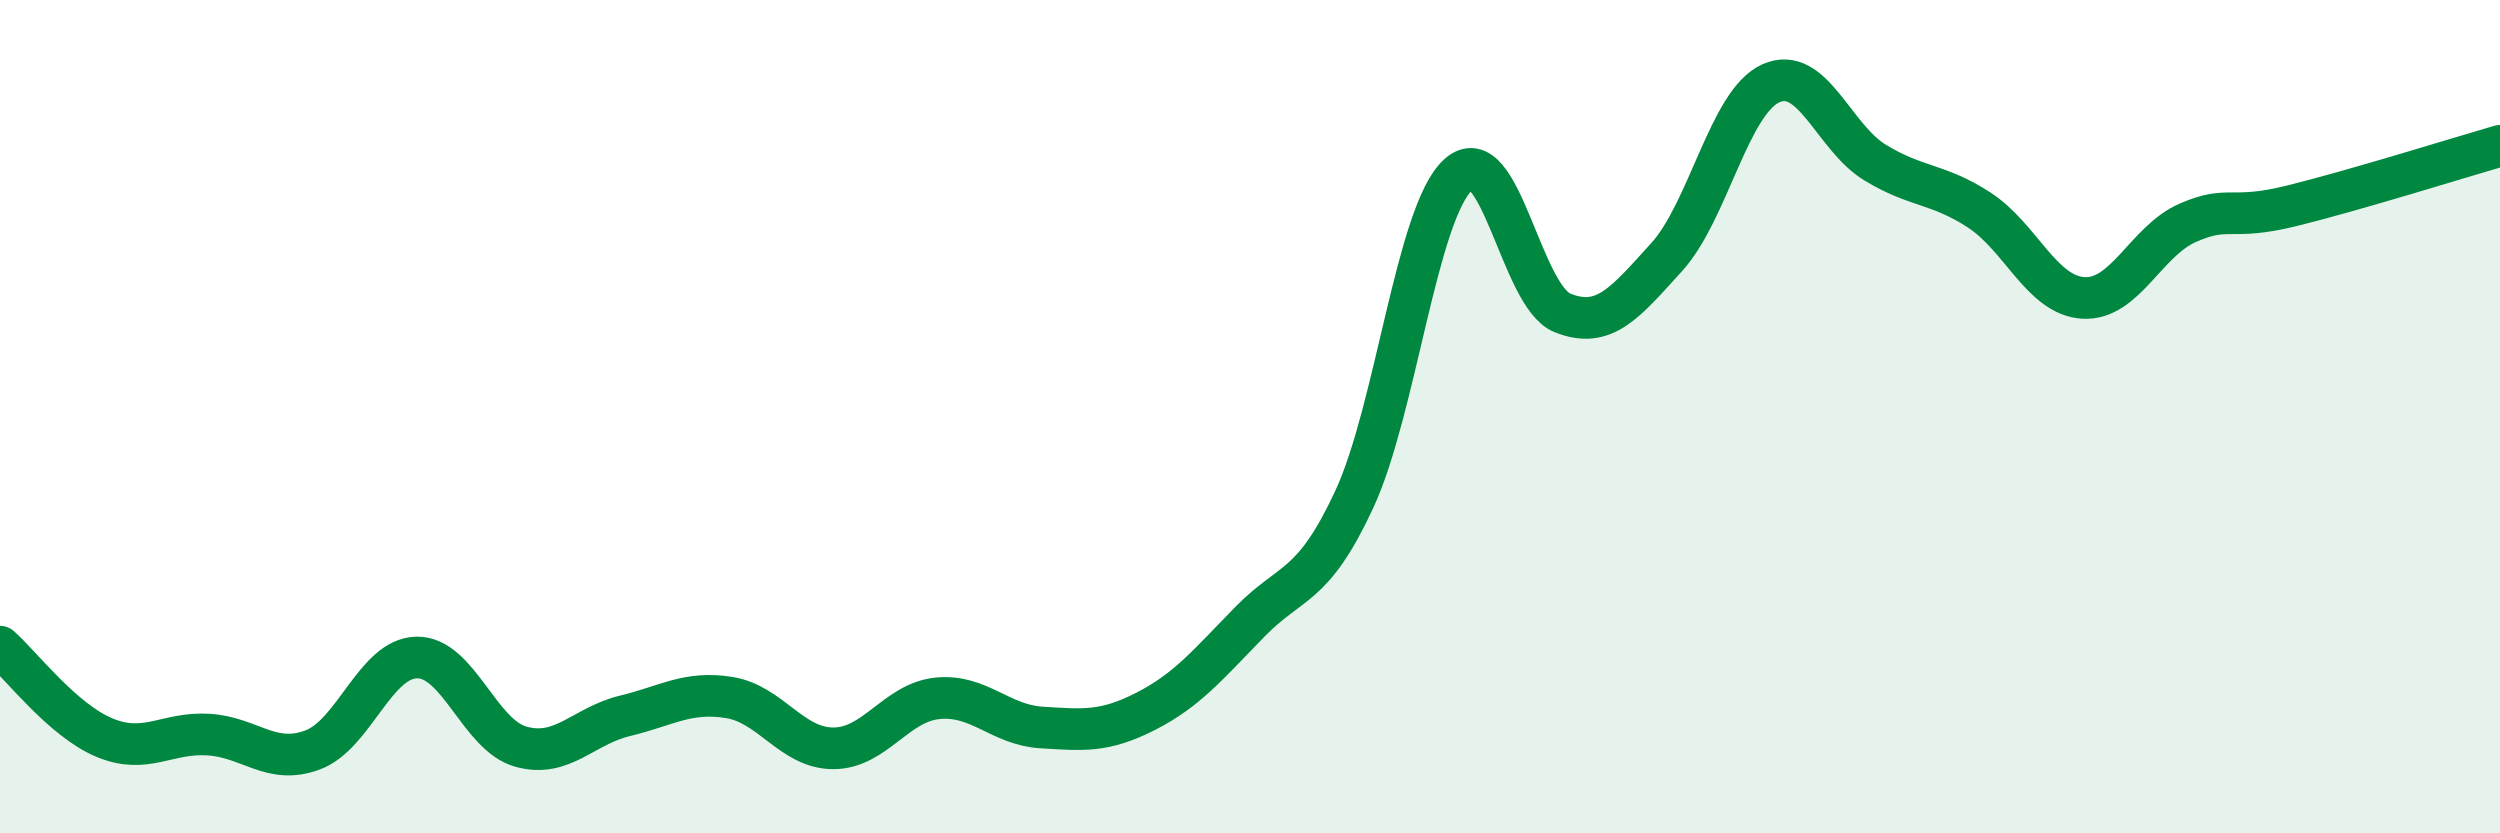
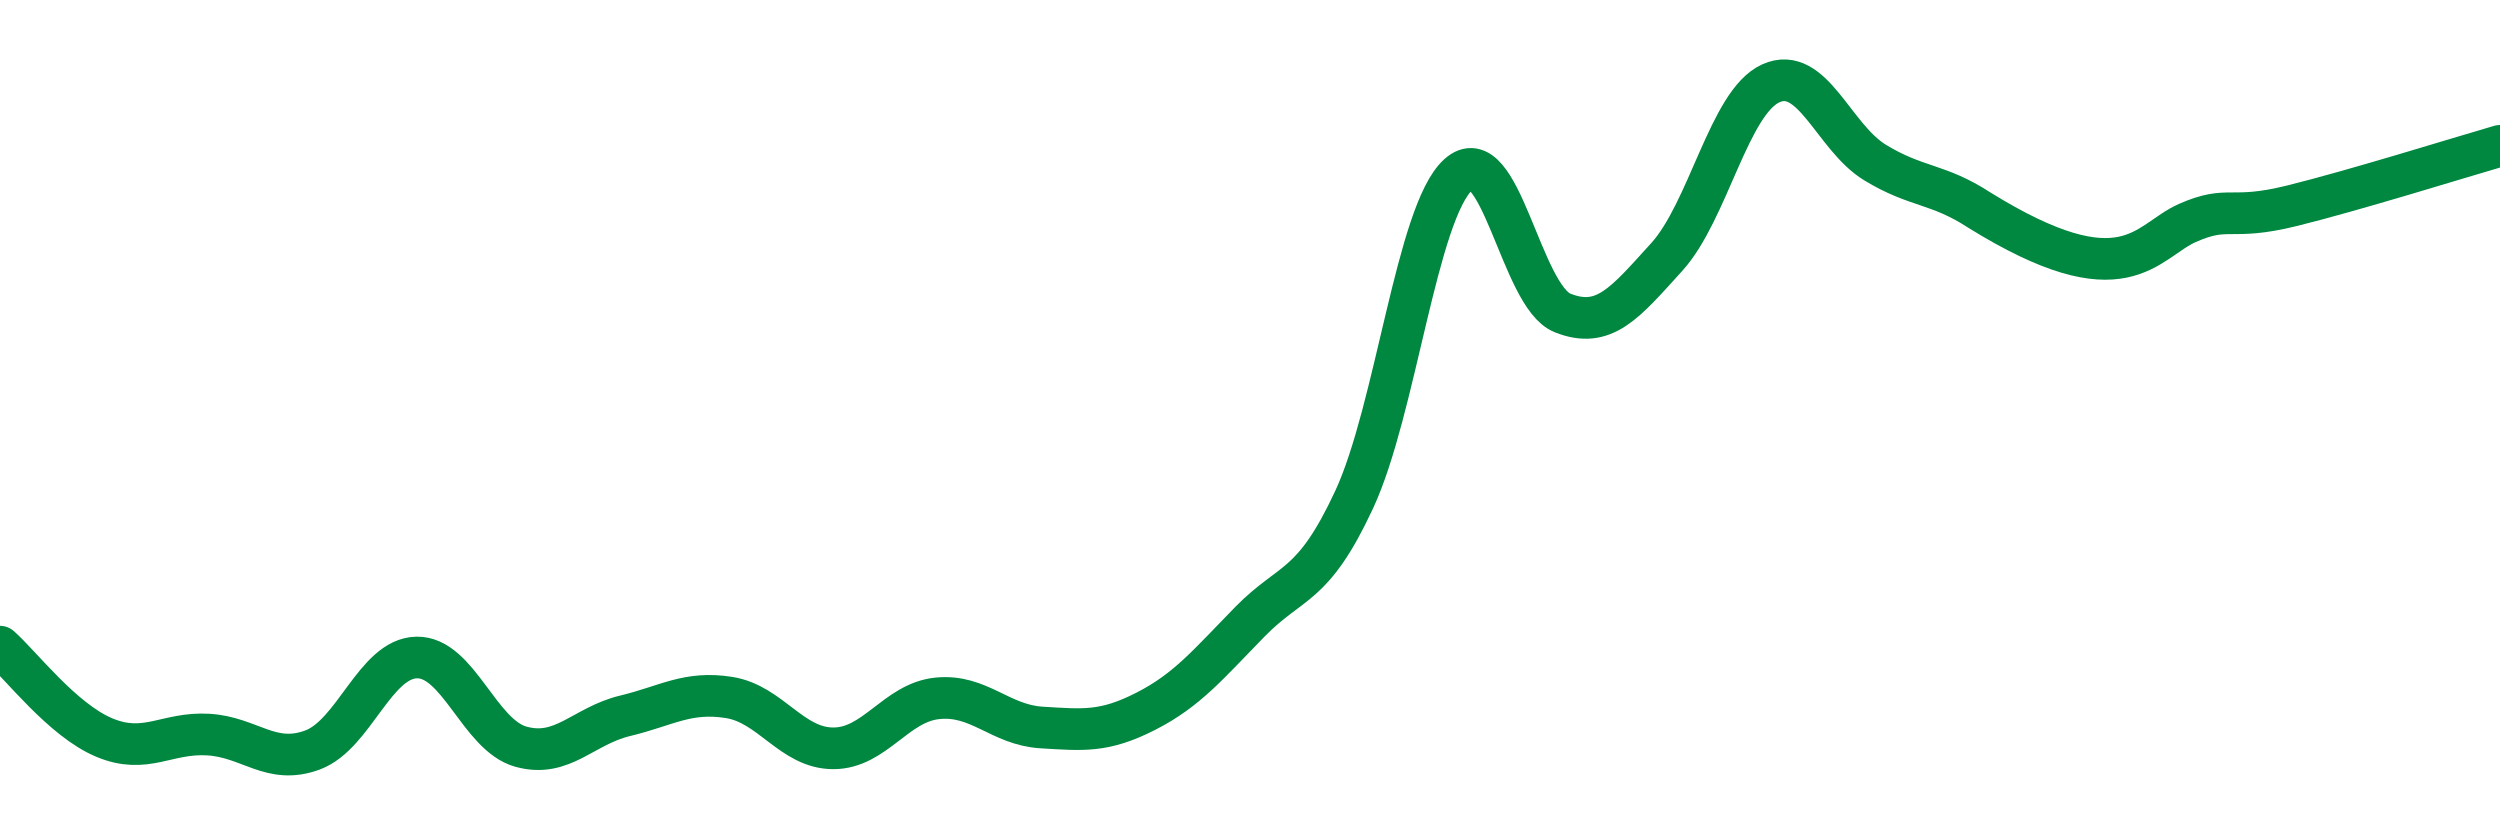
<svg xmlns="http://www.w3.org/2000/svg" width="60" height="20" viewBox="0 0 60 20">
-   <path d="M 0,15.52 C 0.5,15.96 1.5,17.28 2.5,17.7 C 3.5,18.12 4,17.57 5,17.63 C 6,17.69 6.5,18.37 7.5,18 C 8.5,17.63 9,15.8 10,15.78 C 11,15.76 11.5,17.64 12.5,17.92 C 13.5,18.2 14,17.42 15,17.18 C 16,16.94 16.5,16.58 17.5,16.74 C 18.5,16.9 19,17.96 20,17.96 C 21,17.96 21.5,16.86 22.5,16.76 C 23.5,16.66 24,17.4 25,17.46 C 26,17.52 26.5,17.58 27.5,17.07 C 28.5,16.56 29,15.94 30,14.92 C 31,13.9 31.5,14.14 32.5,11.99 C 33.5,9.84 34,5.09 35,4.19 C 36,3.29 36.5,7.11 37.5,7.51 C 38.5,7.91 39,7.27 40,6.17 C 41,5.07 41.5,2.45 42.5,2 C 43.5,1.55 44,3.29 45,3.9 C 46,4.51 46.5,4.39 47.5,5.04 C 48.5,5.69 49,7.09 50,7.15 C 51,7.21 51.5,5.79 52.5,5.35 C 53.5,4.91 53.5,5.31 55,4.94 C 56.5,4.57 59,3.79 60,3.5L60 20L0 20Z" fill="#008740" opacity="0.1" stroke-linecap="round" stroke-linejoin="round" />
-   <path d="M 0,15.52 C 0.5,15.96 1.5,17.28 2.5,17.7 C 3.5,18.12 4,17.57 5,17.63 C 6,17.69 6.5,18.37 7.5,18 C 8.5,17.63 9,15.8 10,15.78 C 11,15.76 11.5,17.64 12.5,17.92 C 13.5,18.2 14,17.42 15,17.18 C 16,16.94 16.5,16.58 17.5,16.74 C 18.5,16.9 19,17.96 20,17.96 C 21,17.96 21.5,16.86 22.5,16.76 C 23.5,16.66 24,17.4 25,17.46 C 26,17.52 26.5,17.58 27.5,17.07 C 28.5,16.56 29,15.94 30,14.92 C 31,13.9 31.5,14.14 32.5,11.99 C 33.5,9.84 34,5.09 35,4.19 C 36,3.29 36.5,7.11 37.5,7.51 C 38.5,7.91 39,7.27 40,6.17 C 41,5.07 41.5,2.45 42.5,2 C 43.5,1.55 44,3.29 45,3.9 C 46,4.51 46.5,4.39 47.5,5.04 C 48.5,5.69 49,7.09 50,7.15 C 51,7.21 51.5,5.79 52.5,5.35 C 53.5,4.91 53.5,5.31 55,4.94 C 56.5,4.57 59,3.79 60,3.5" stroke="#008740" stroke-width="1" fill="none" stroke-linecap="round" stroke-linejoin="round" />
+   <path d="M 0,15.52 C 0.5,15.96 1.5,17.28 2.5,17.7 C 3.5,18.12 4,17.57 5,17.63 C 6,17.69 6.5,18.37 7.5,18 C 8.5,17.63 9,15.8 10,15.78 C 11,15.76 11.5,17.64 12.5,17.92 C 13.5,18.2 14,17.42 15,17.18 C 16,16.94 16.5,16.58 17.5,16.74 C 18.5,16.9 19,17.96 20,17.96 C 21,17.96 21.5,16.86 22.5,16.76 C 23.5,16.66 24,17.4 25,17.46 C 26,17.52 26.5,17.58 27.5,17.07 C 28.5,16.56 29,15.94 30,14.92 C 31,13.9 31.5,14.14 32.5,11.99 C 33.5,9.84 34,5.09 35,4.19 C 36,3.29 36.5,7.11 37.5,7.51 C 38.5,7.91 39,7.27 40,6.17 C 41,5.07 41.5,2.45 42.5,2 C 43.5,1.55 44,3.29 45,3.9 C 46,4.51 46.5,4.39 47.5,5.04 C 51,7.21 51.5,5.79 52.5,5.35 C 53.5,4.91 53.5,5.31 55,4.94 C 56.5,4.57 59,3.79 60,3.5" stroke="#008740" stroke-width="1" fill="none" stroke-linecap="round" stroke-linejoin="round" />
</svg>